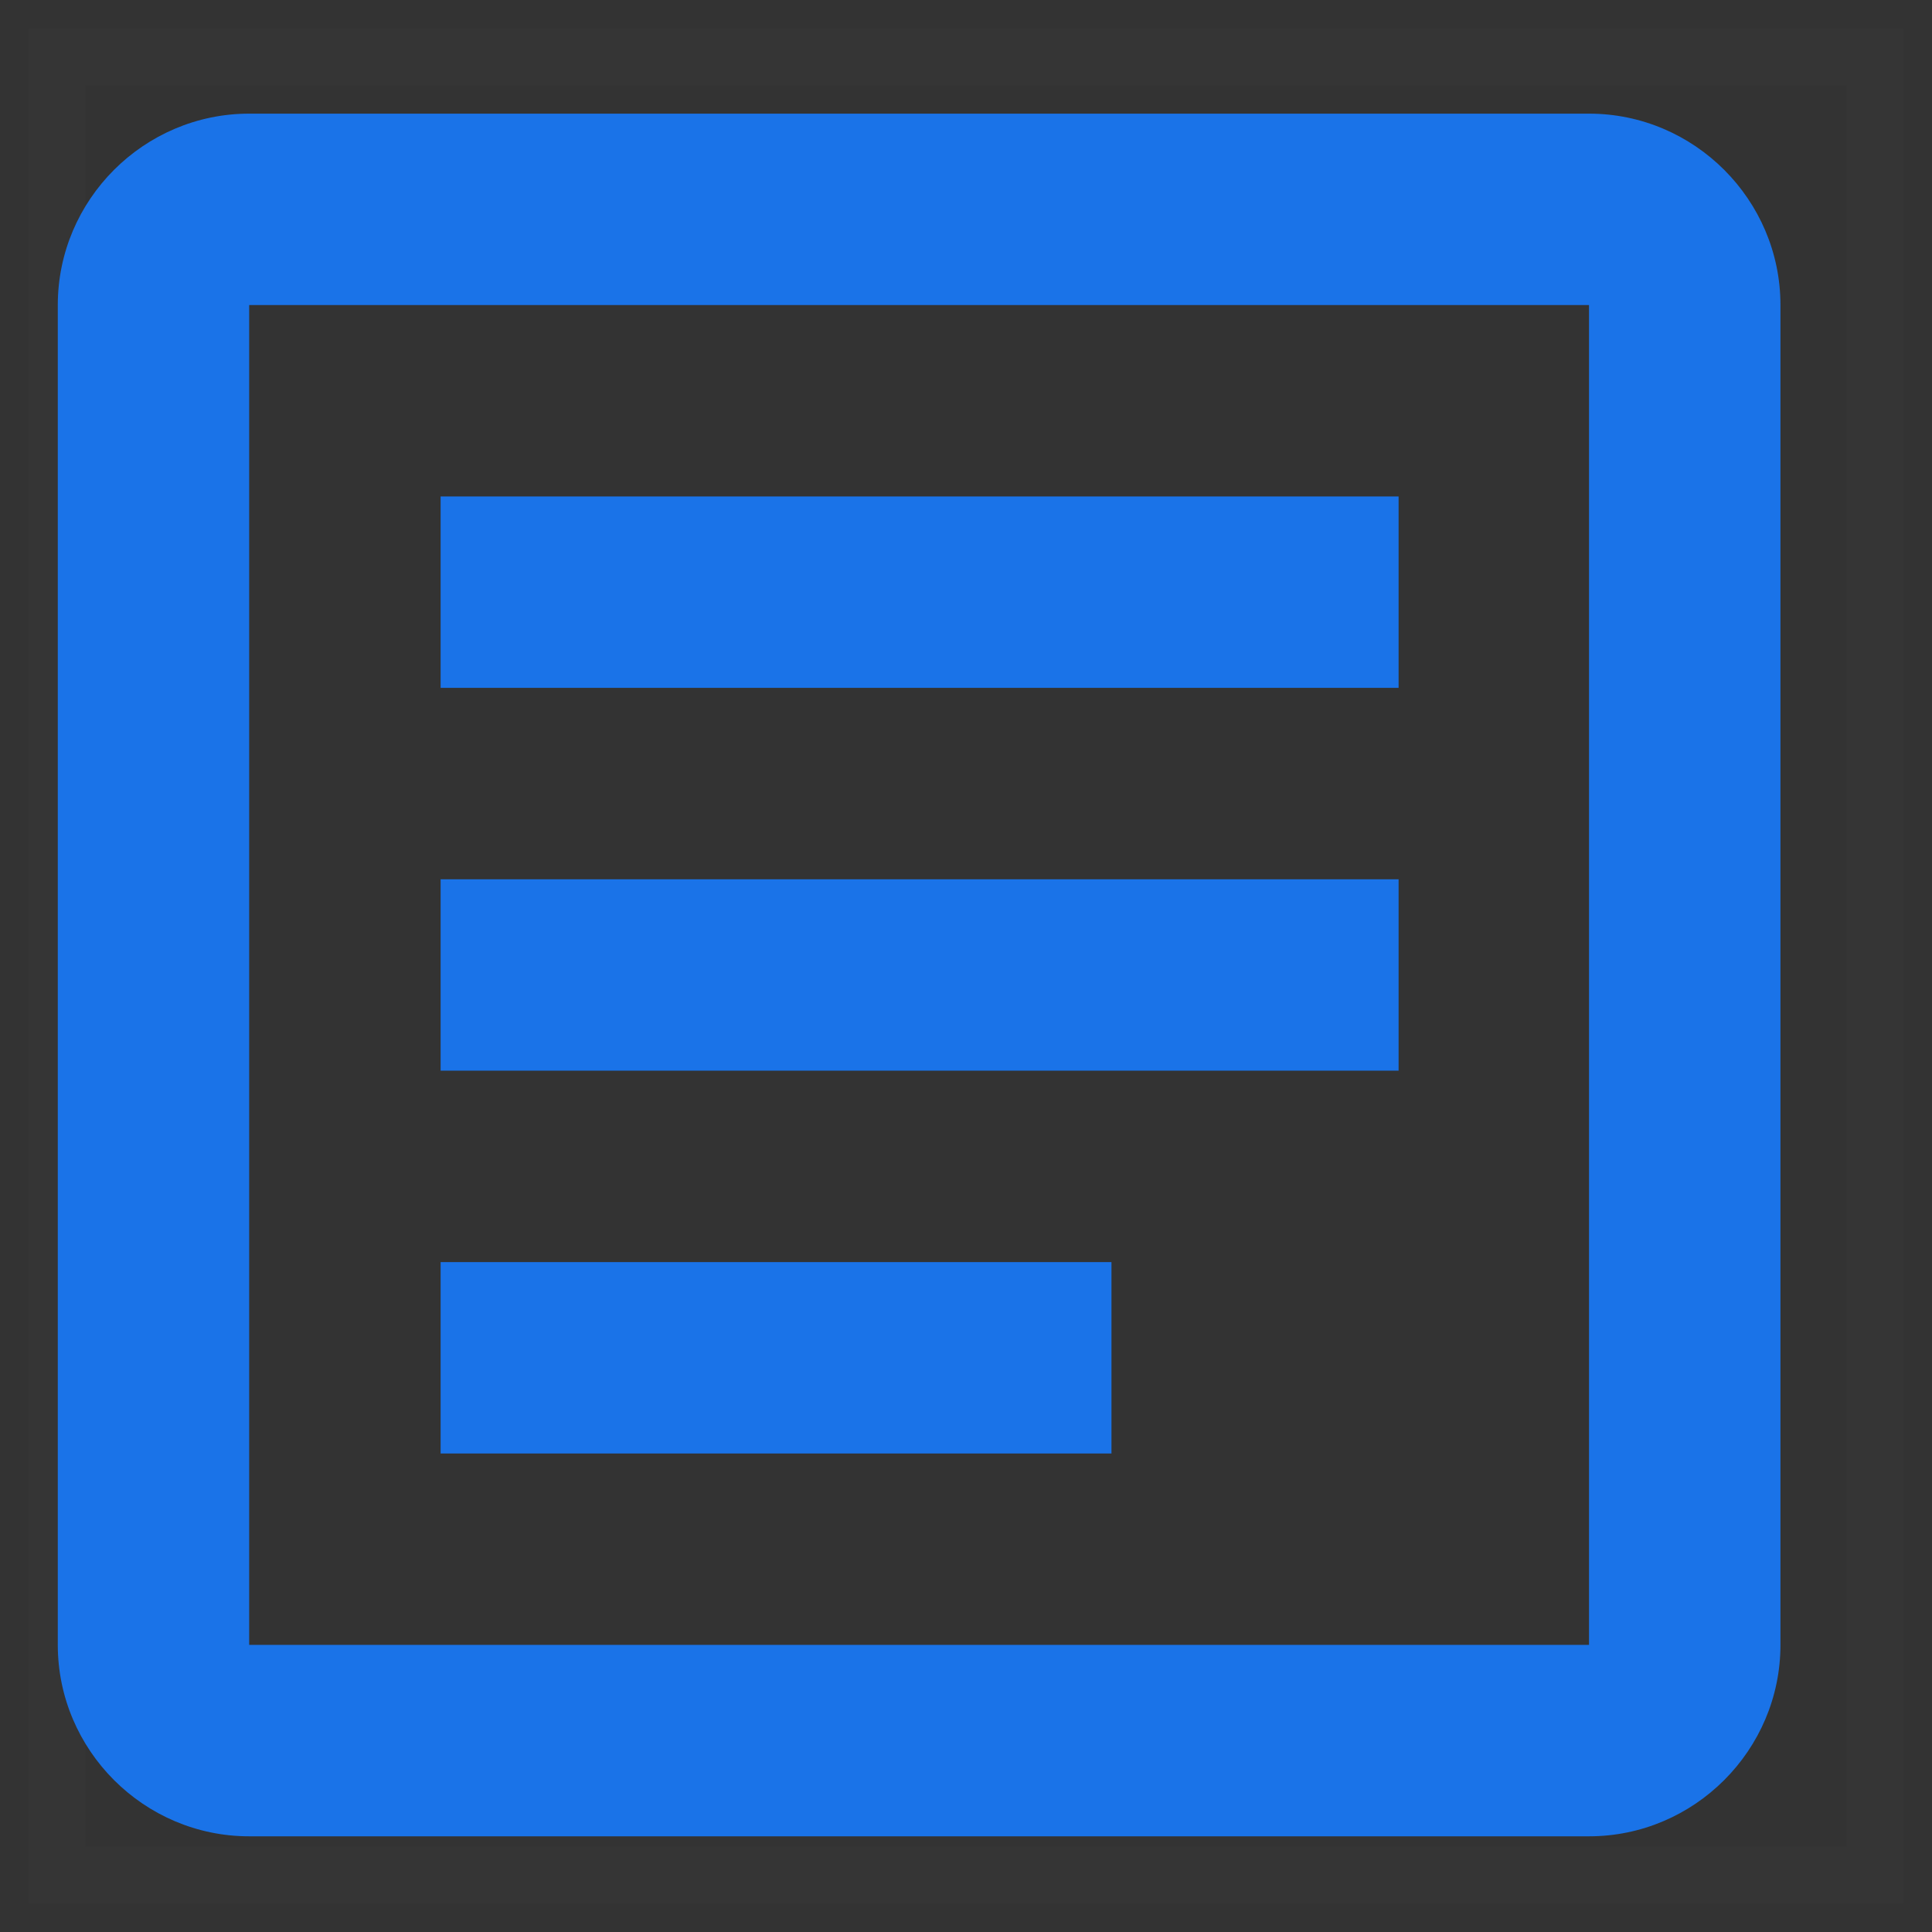
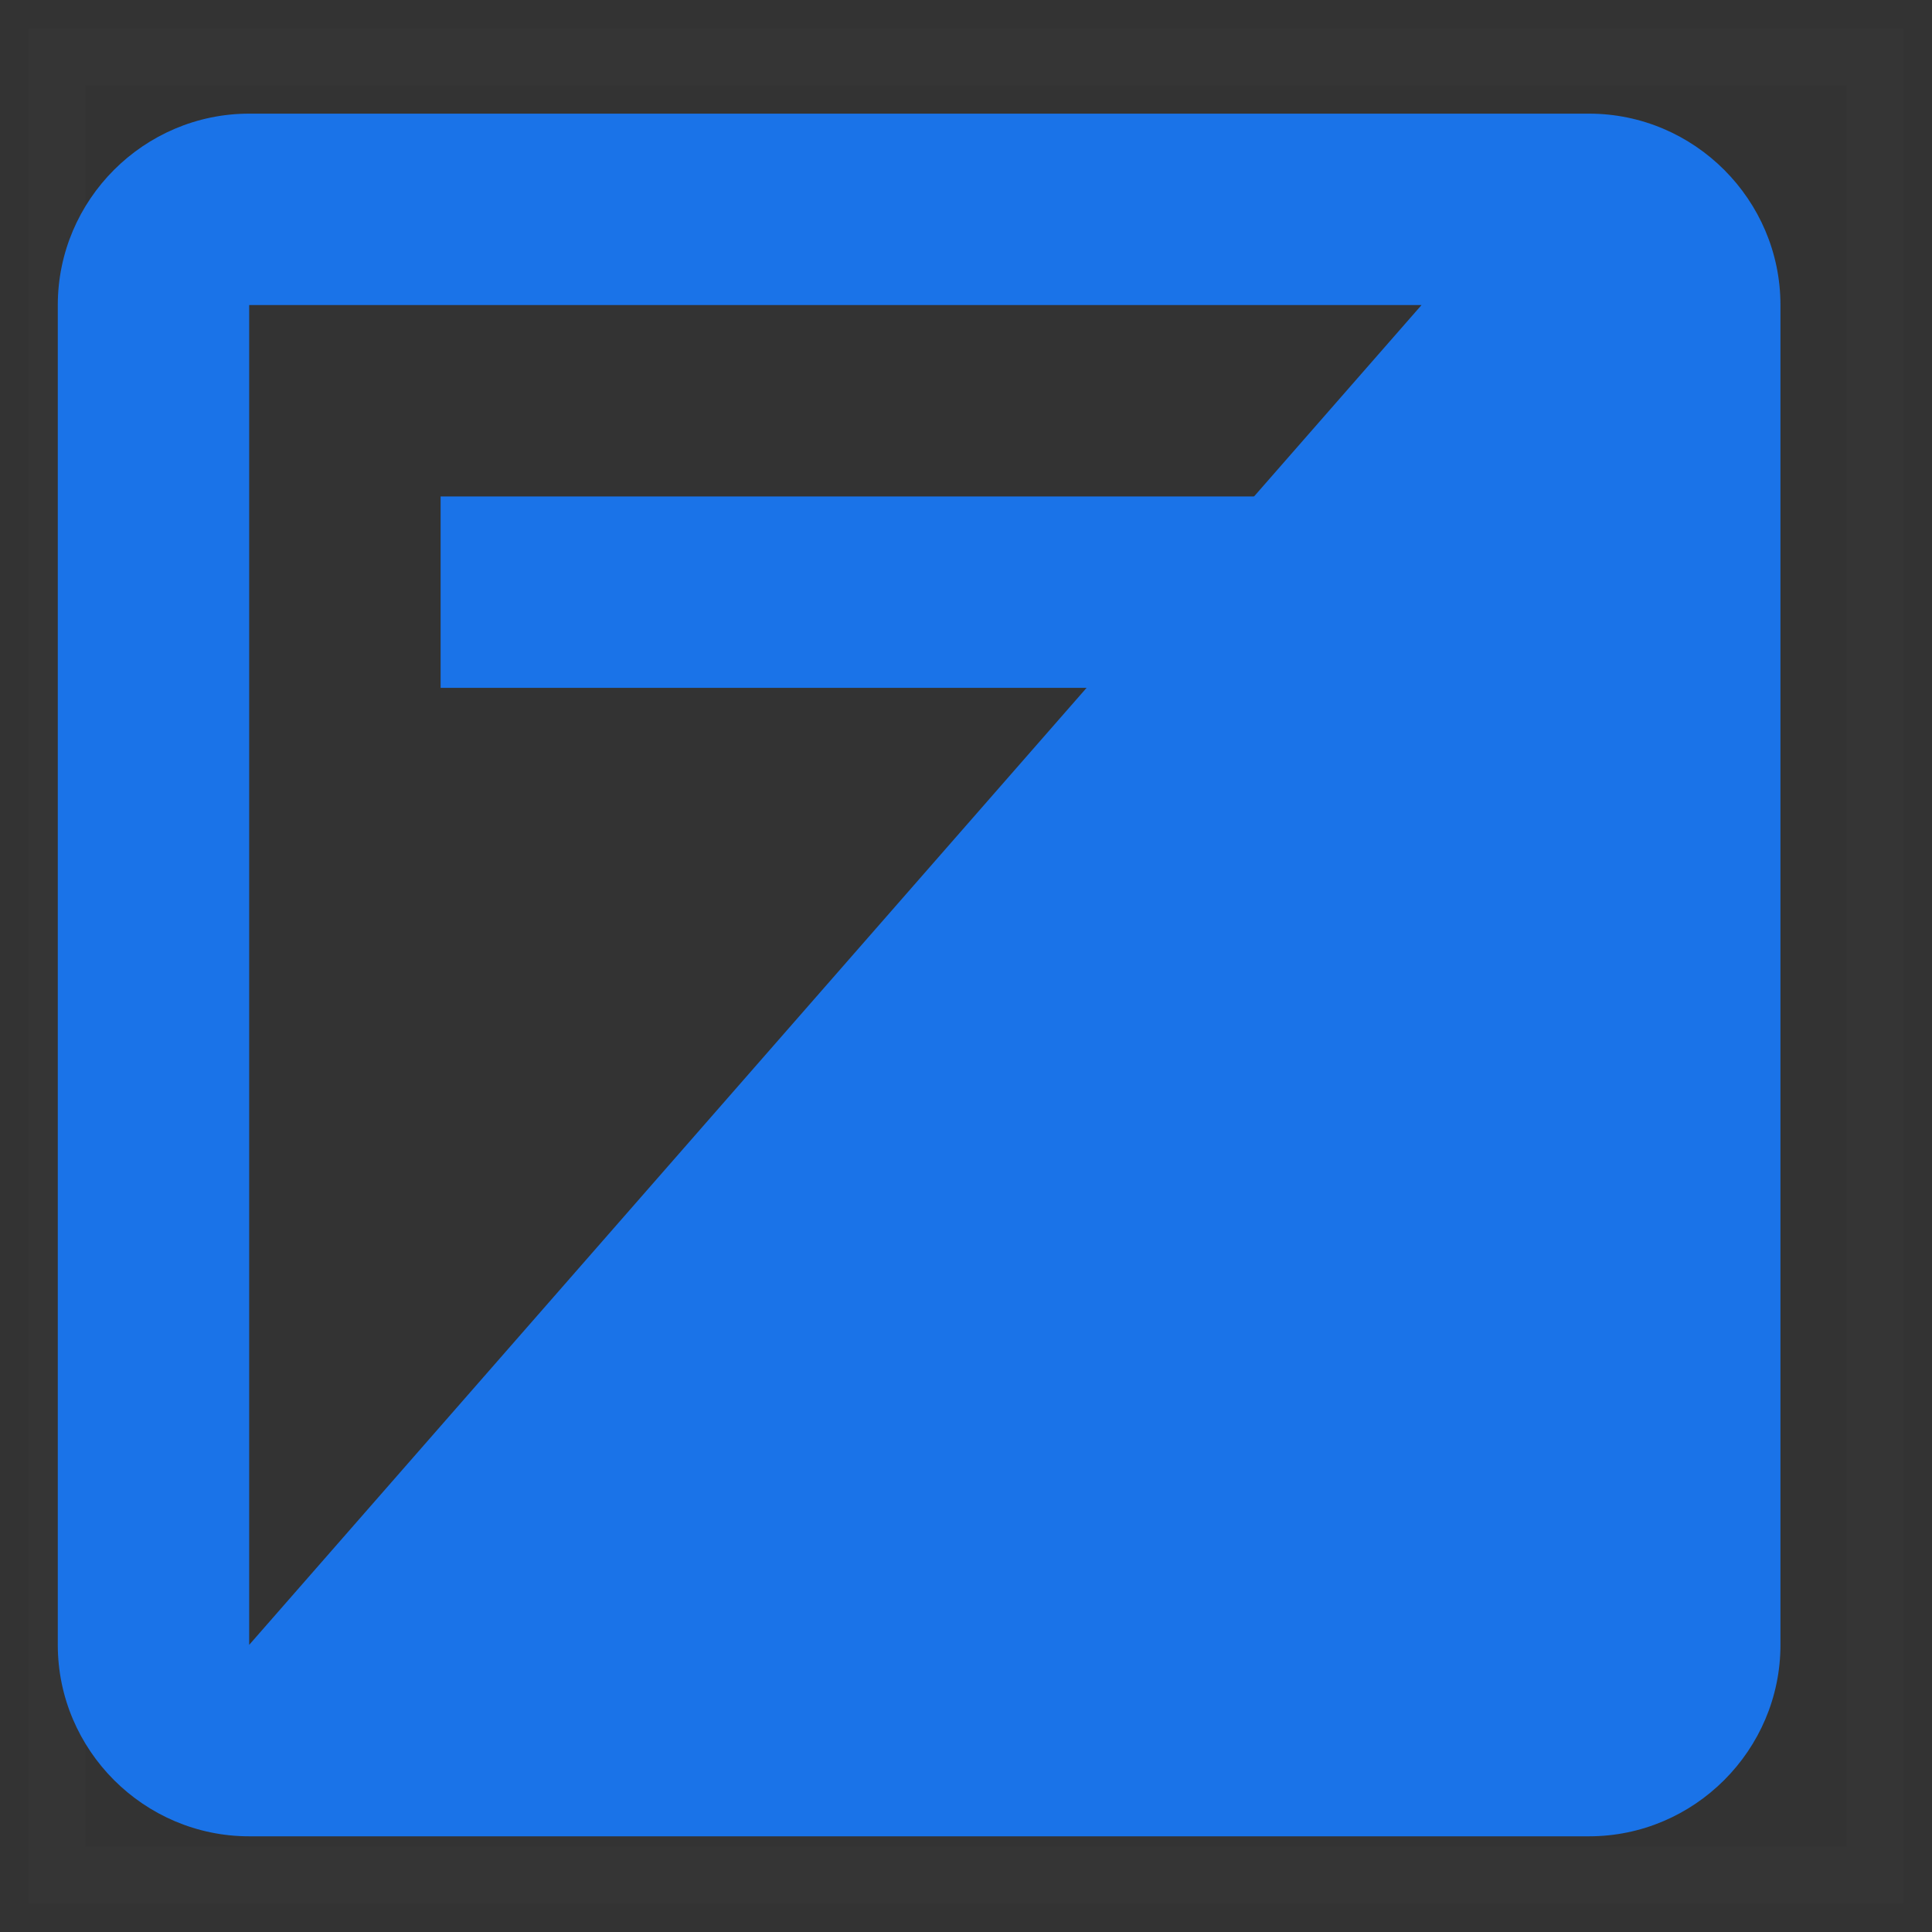
<svg xmlns="http://www.w3.org/2000/svg" width="34px" height="34px" viewBox="0 0 34 34" version="1.1">
  <rect x="0" y="0" width="34" height="34" fill="#333333" stroke="none" />
  <title>ic_resources_05</title>
  <desc>Created with Sketch.</desc>
  <g id="Page-1" stroke="none" stroke-width="1" fill="none" fill-rule="evenodd">
    <g id="135750643_Layout_New-Page-OpenCue-landing-page" transform="translate(-594, -2959)">
      <g id="ic_resources_05" transform="translate(595, 2960)">
        <g id="Bounding_Box" opacity="0.01" stroke="#FFFFFF">
          <rect id="Rectangle" x="0" y="0" width="32" height="32" />
        </g>
        <g id="Master" transform="translate(0, 1)" fill="#1A73E8" fill-rule="nonzero">
          <g id="Group">
-             <path d="M26.964,0 L3.385,0 C1.533,0 0.017,1.516 0.017,3.368 L0.017,26.947 C0.017,28.8 1.533,30.316 3.385,30.316 L26.964,30.316 C28.817,30.316 30.333,28.8 30.333,26.947 L30.333,3.368 C30.333,1.516 28.817,0 26.964,0 Z M26.964,26.947 L3.385,26.947 L3.385,3.368 L26.964,3.368 L26.964,26.947 Z" id="Shape" />
+             <path d="M26.964,0 L3.385,0 C1.533,0 0.017,1.516 0.017,3.368 L0.017,26.947 C0.017,28.8 1.533,30.316 3.385,30.316 L26.964,30.316 C28.817,30.316 30.333,28.8 30.333,26.947 L30.333,3.368 C30.333,1.516 28.817,0 26.964,0 Z L3.385,26.947 L3.385,3.368 L26.964,3.368 L26.964,26.947 Z" id="Shape" />
            <rect id="Rectangle" x="6.754" y="6.737" width="16.859" height="3.368" />
-             <rect id="Rectangle" x="6.754" y="13.474" width="16.859" height="3.368" />
-             <rect id="Rectangle" x="6.754" y="20.211" width="11.806" height="3.368" />
          </g>
        </g>
      </g>
    </g>
  </g>
</svg>